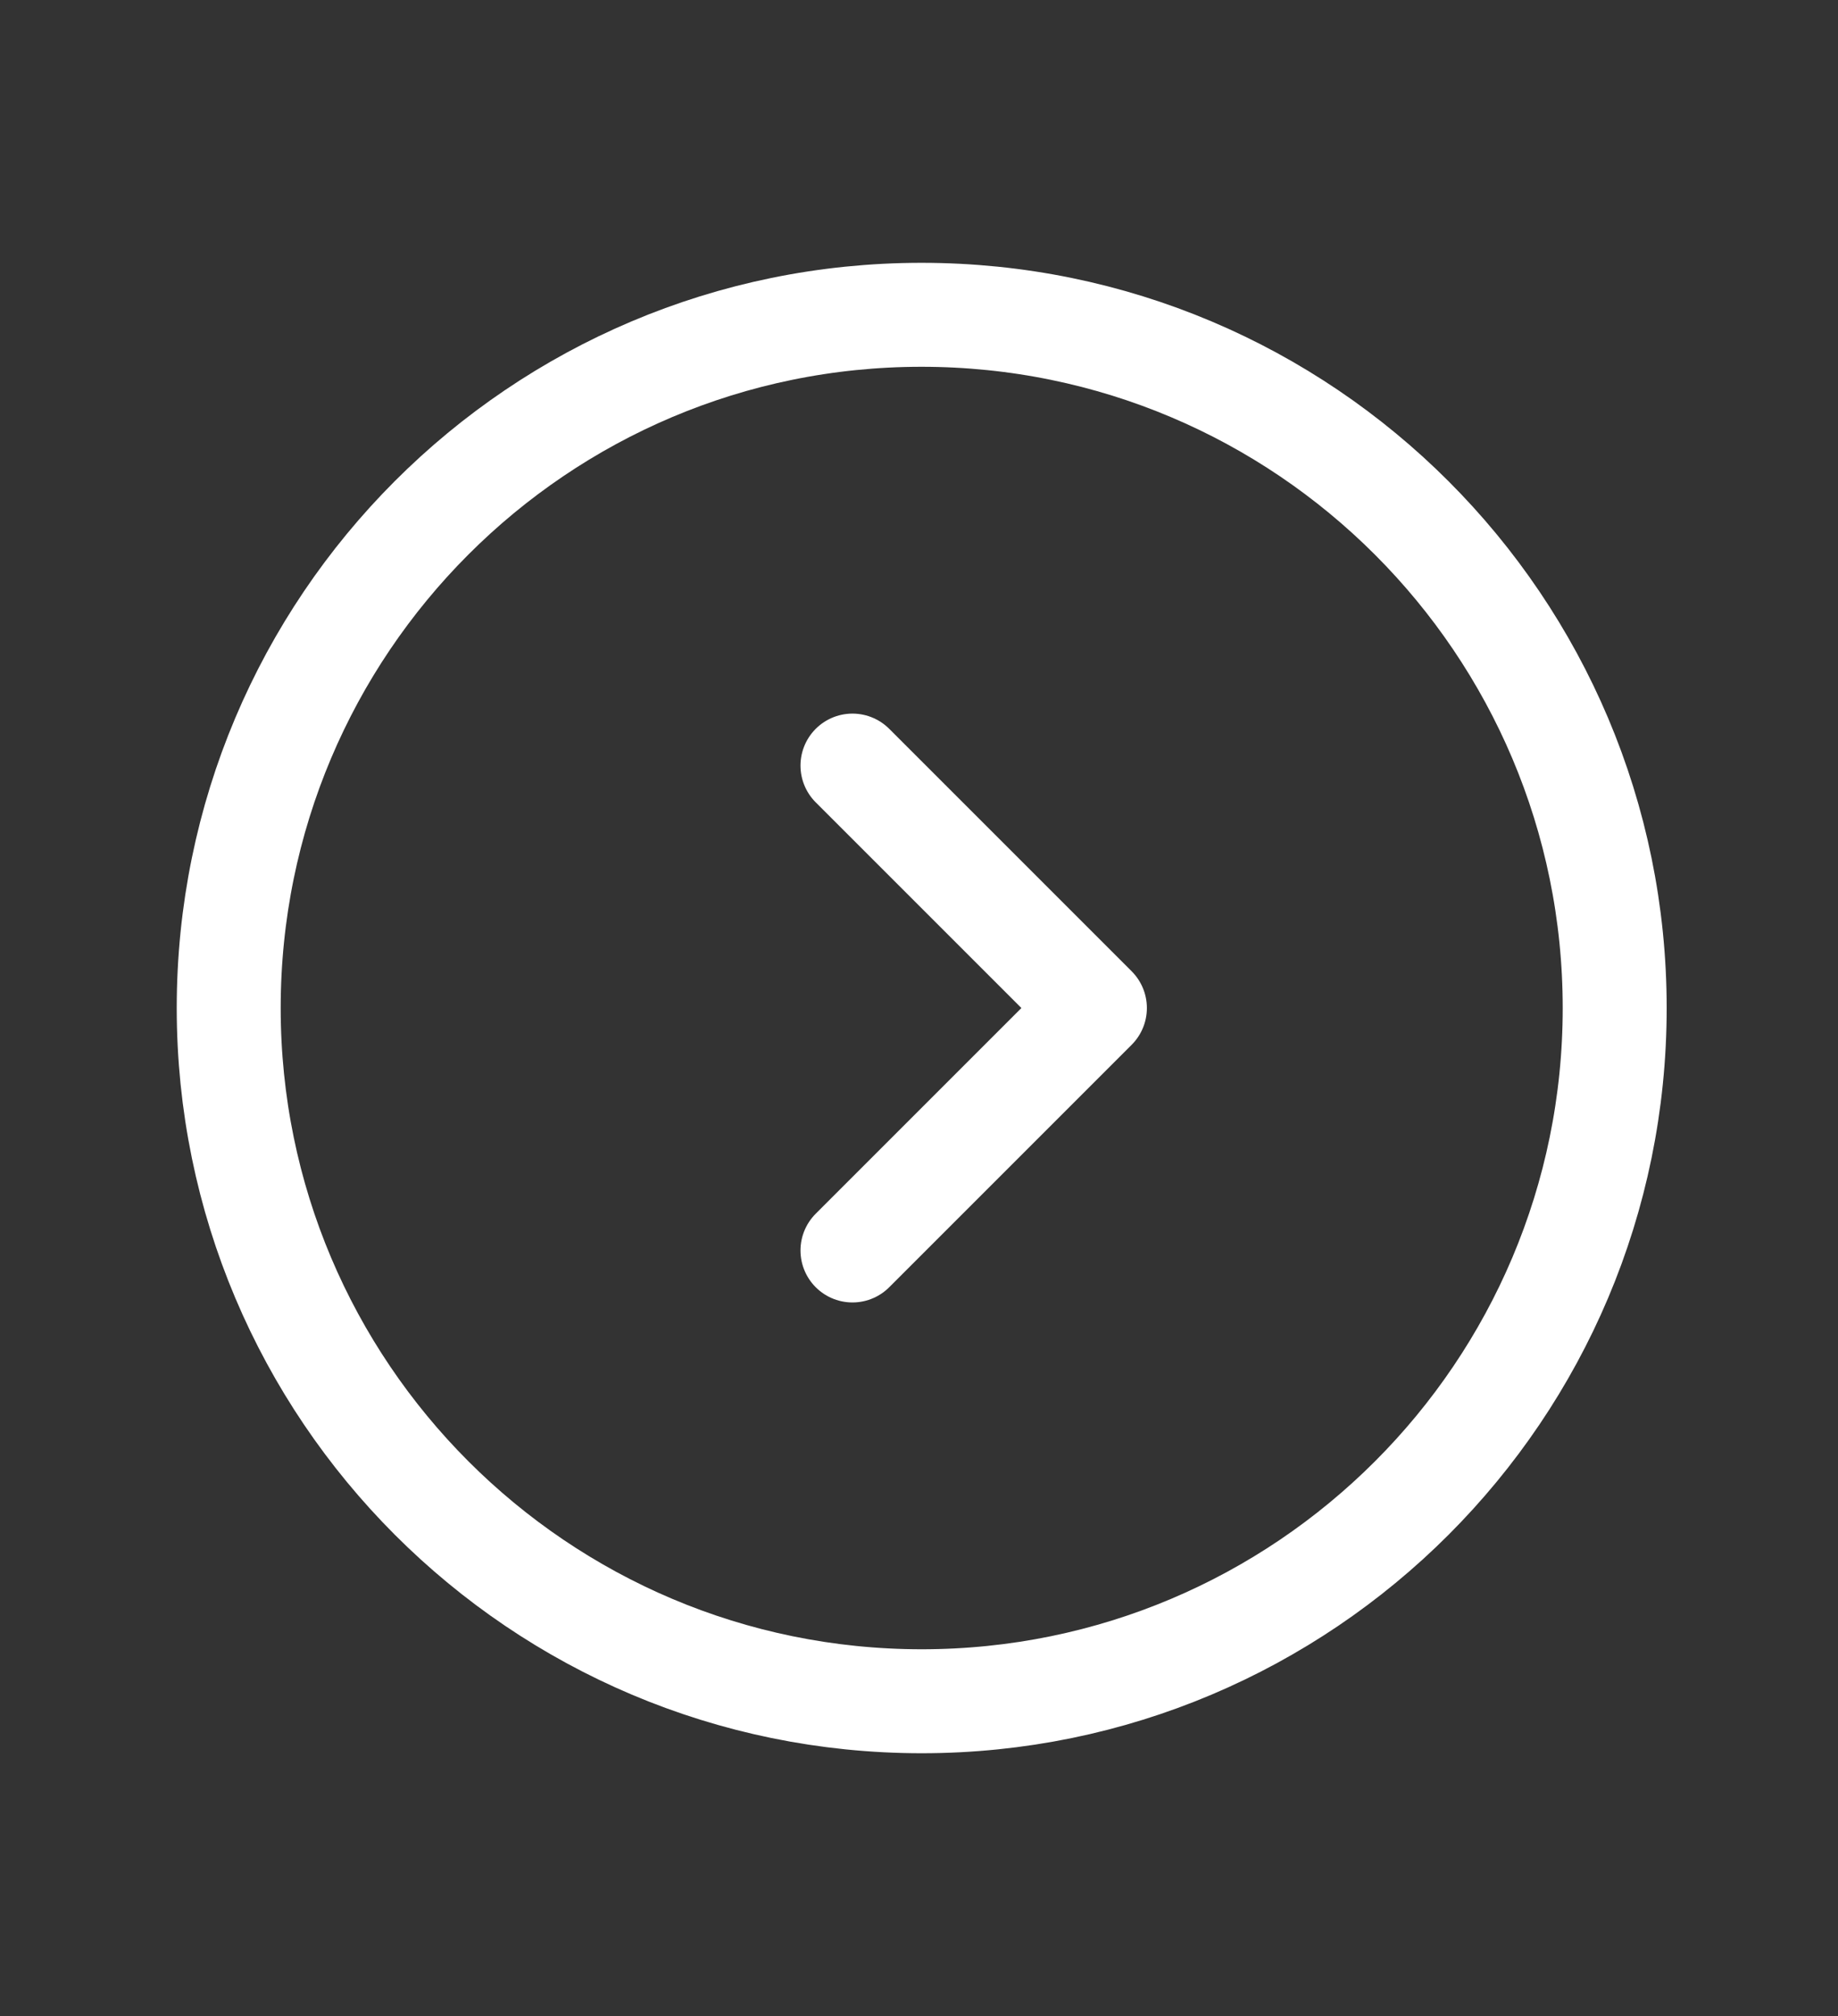
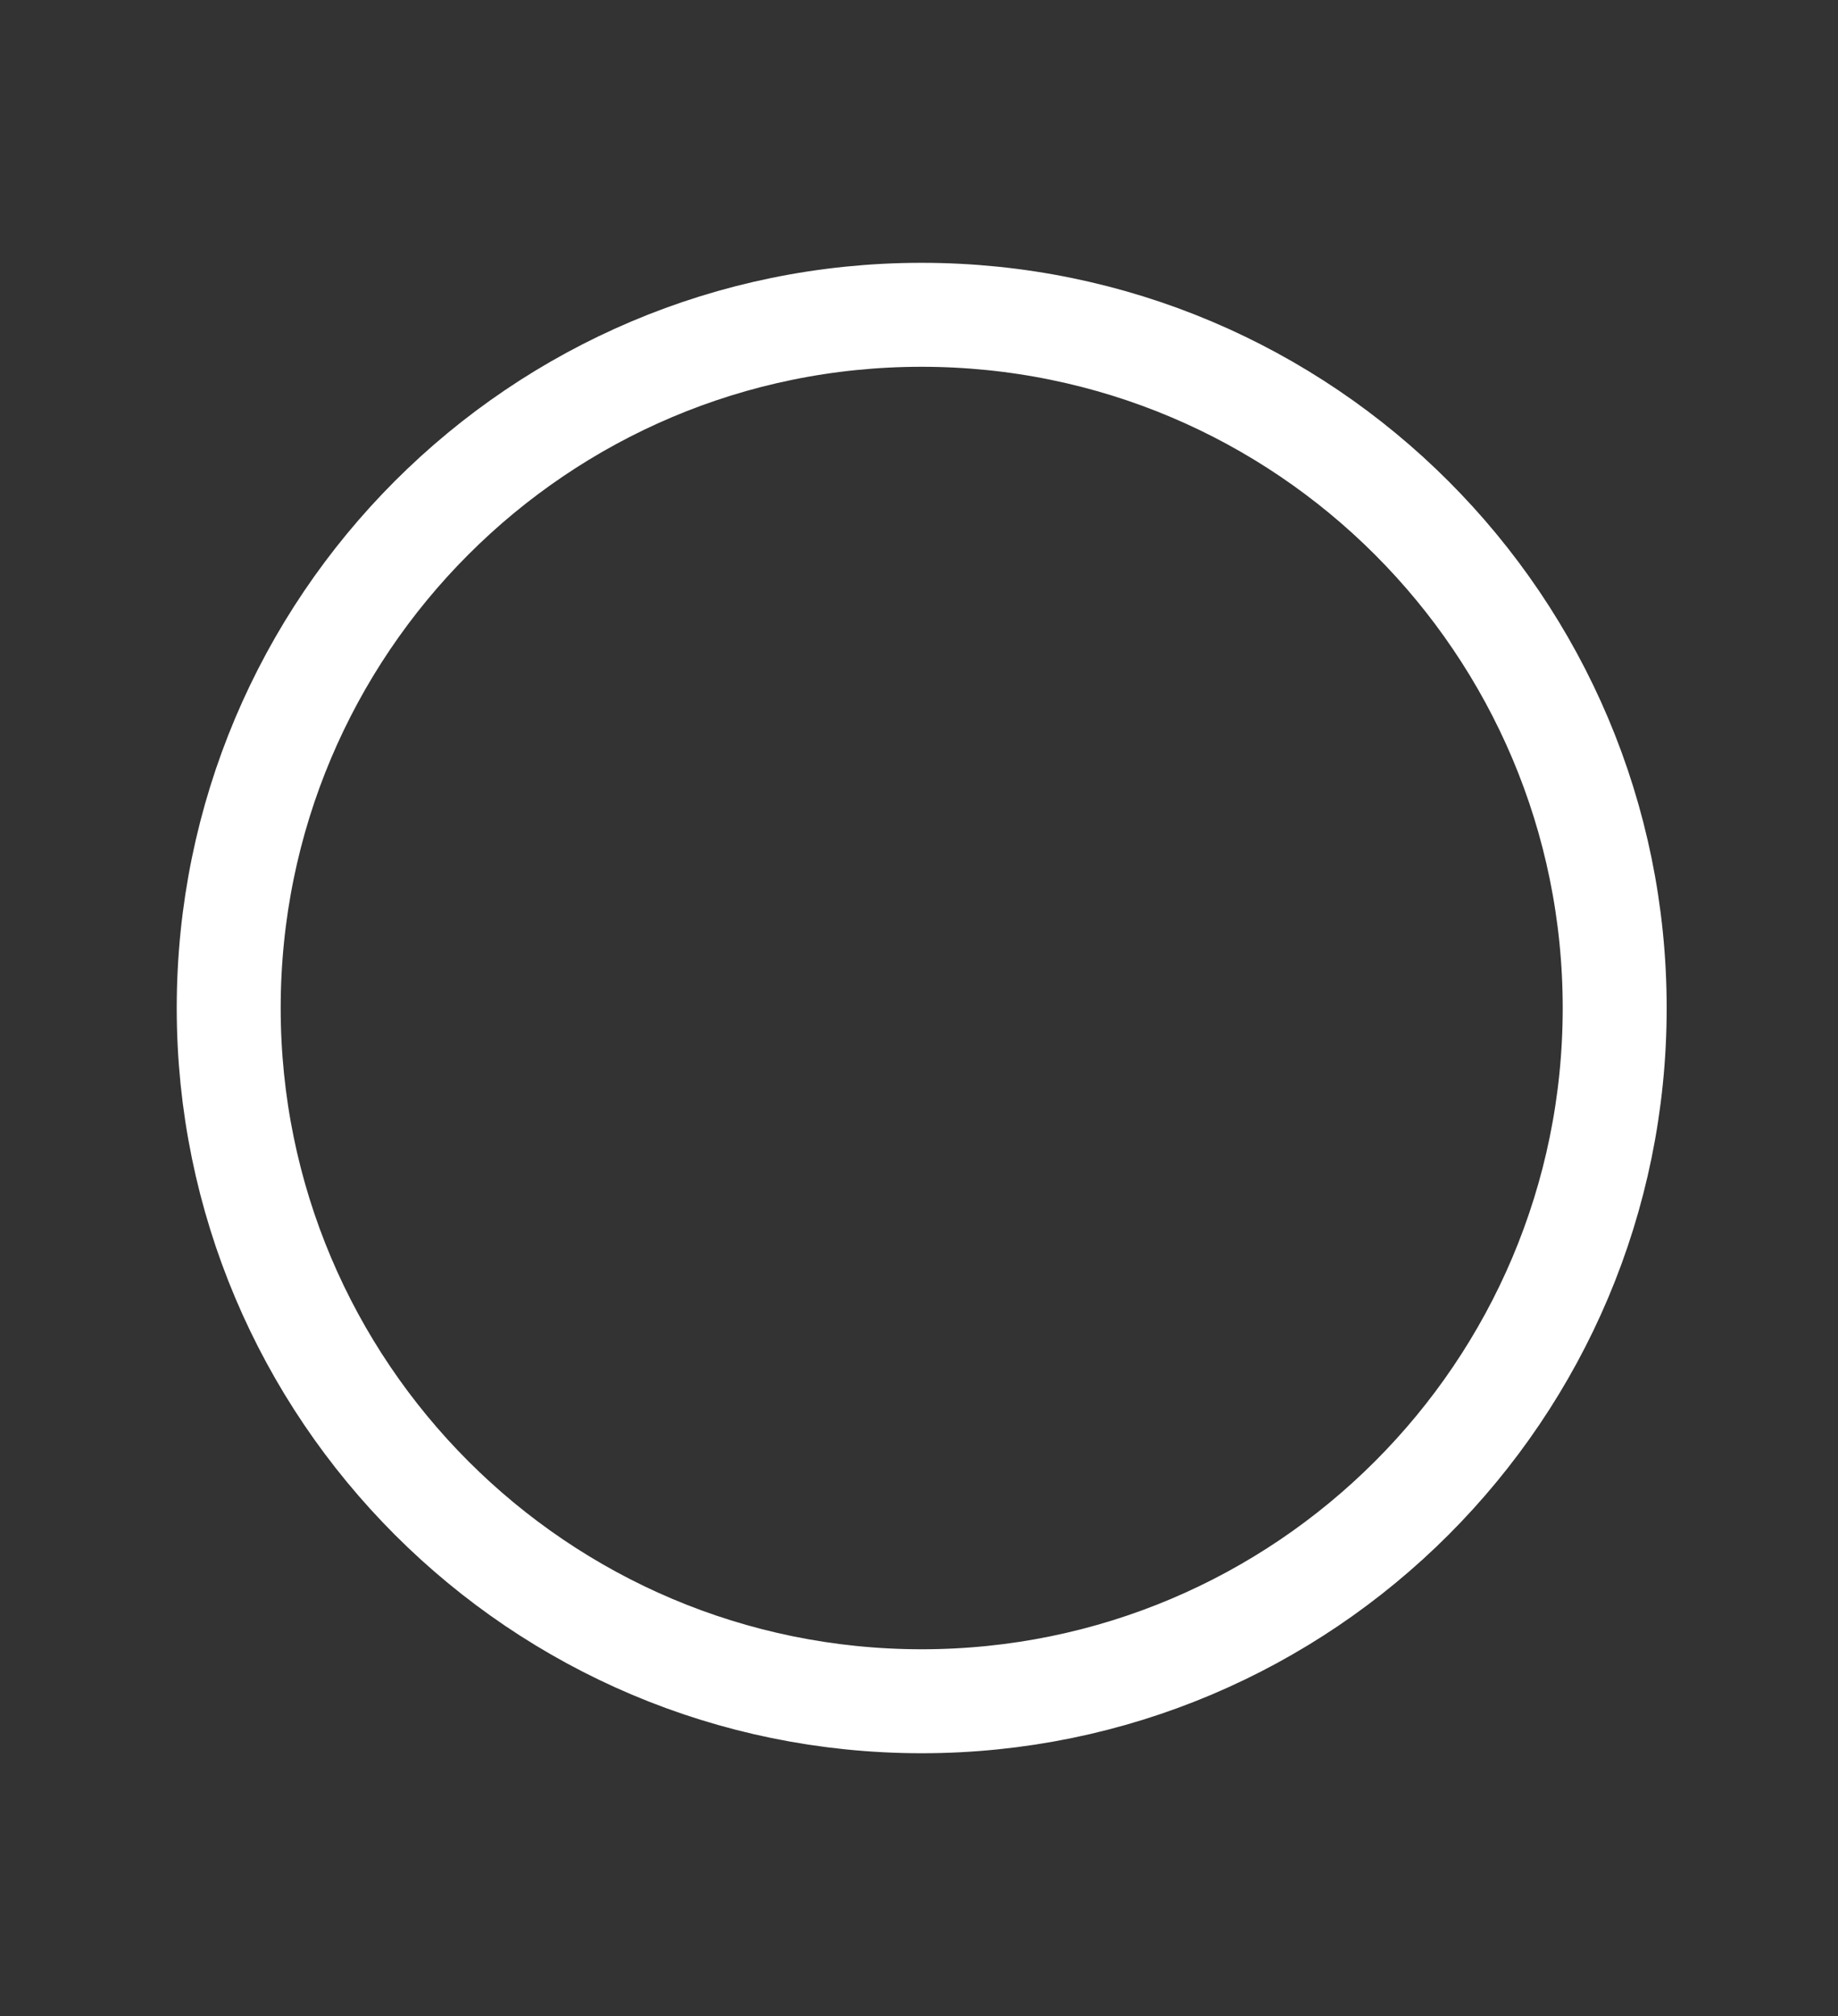
<svg xmlns="http://www.w3.org/2000/svg" id="Layer_1" viewBox="0 0 44.2 48.48">
  <rect x="0" y="0" width="44.2" height="48.48" fill="#333333" stroke="none" />
  <defs>
    <style>      .st0 {        fill: none;        stroke: #fff;        stroke-linecap: round;        stroke-linejoin: round;        stroke-width: 2.5px;      }    </style>
  </defs>
-   <path class="st0" d="M20.5,18.41l5.83,5.83-5.83,5.83" />
  <path class="st0" d="M22.16,40.91c9.21,0,16.67-7.47,16.67-16.67S31.37,7.57,22.16,7.57,5.5,15.04,5.5,24.24s7.46,16.67,16.67,16.67Z" />
</svg>